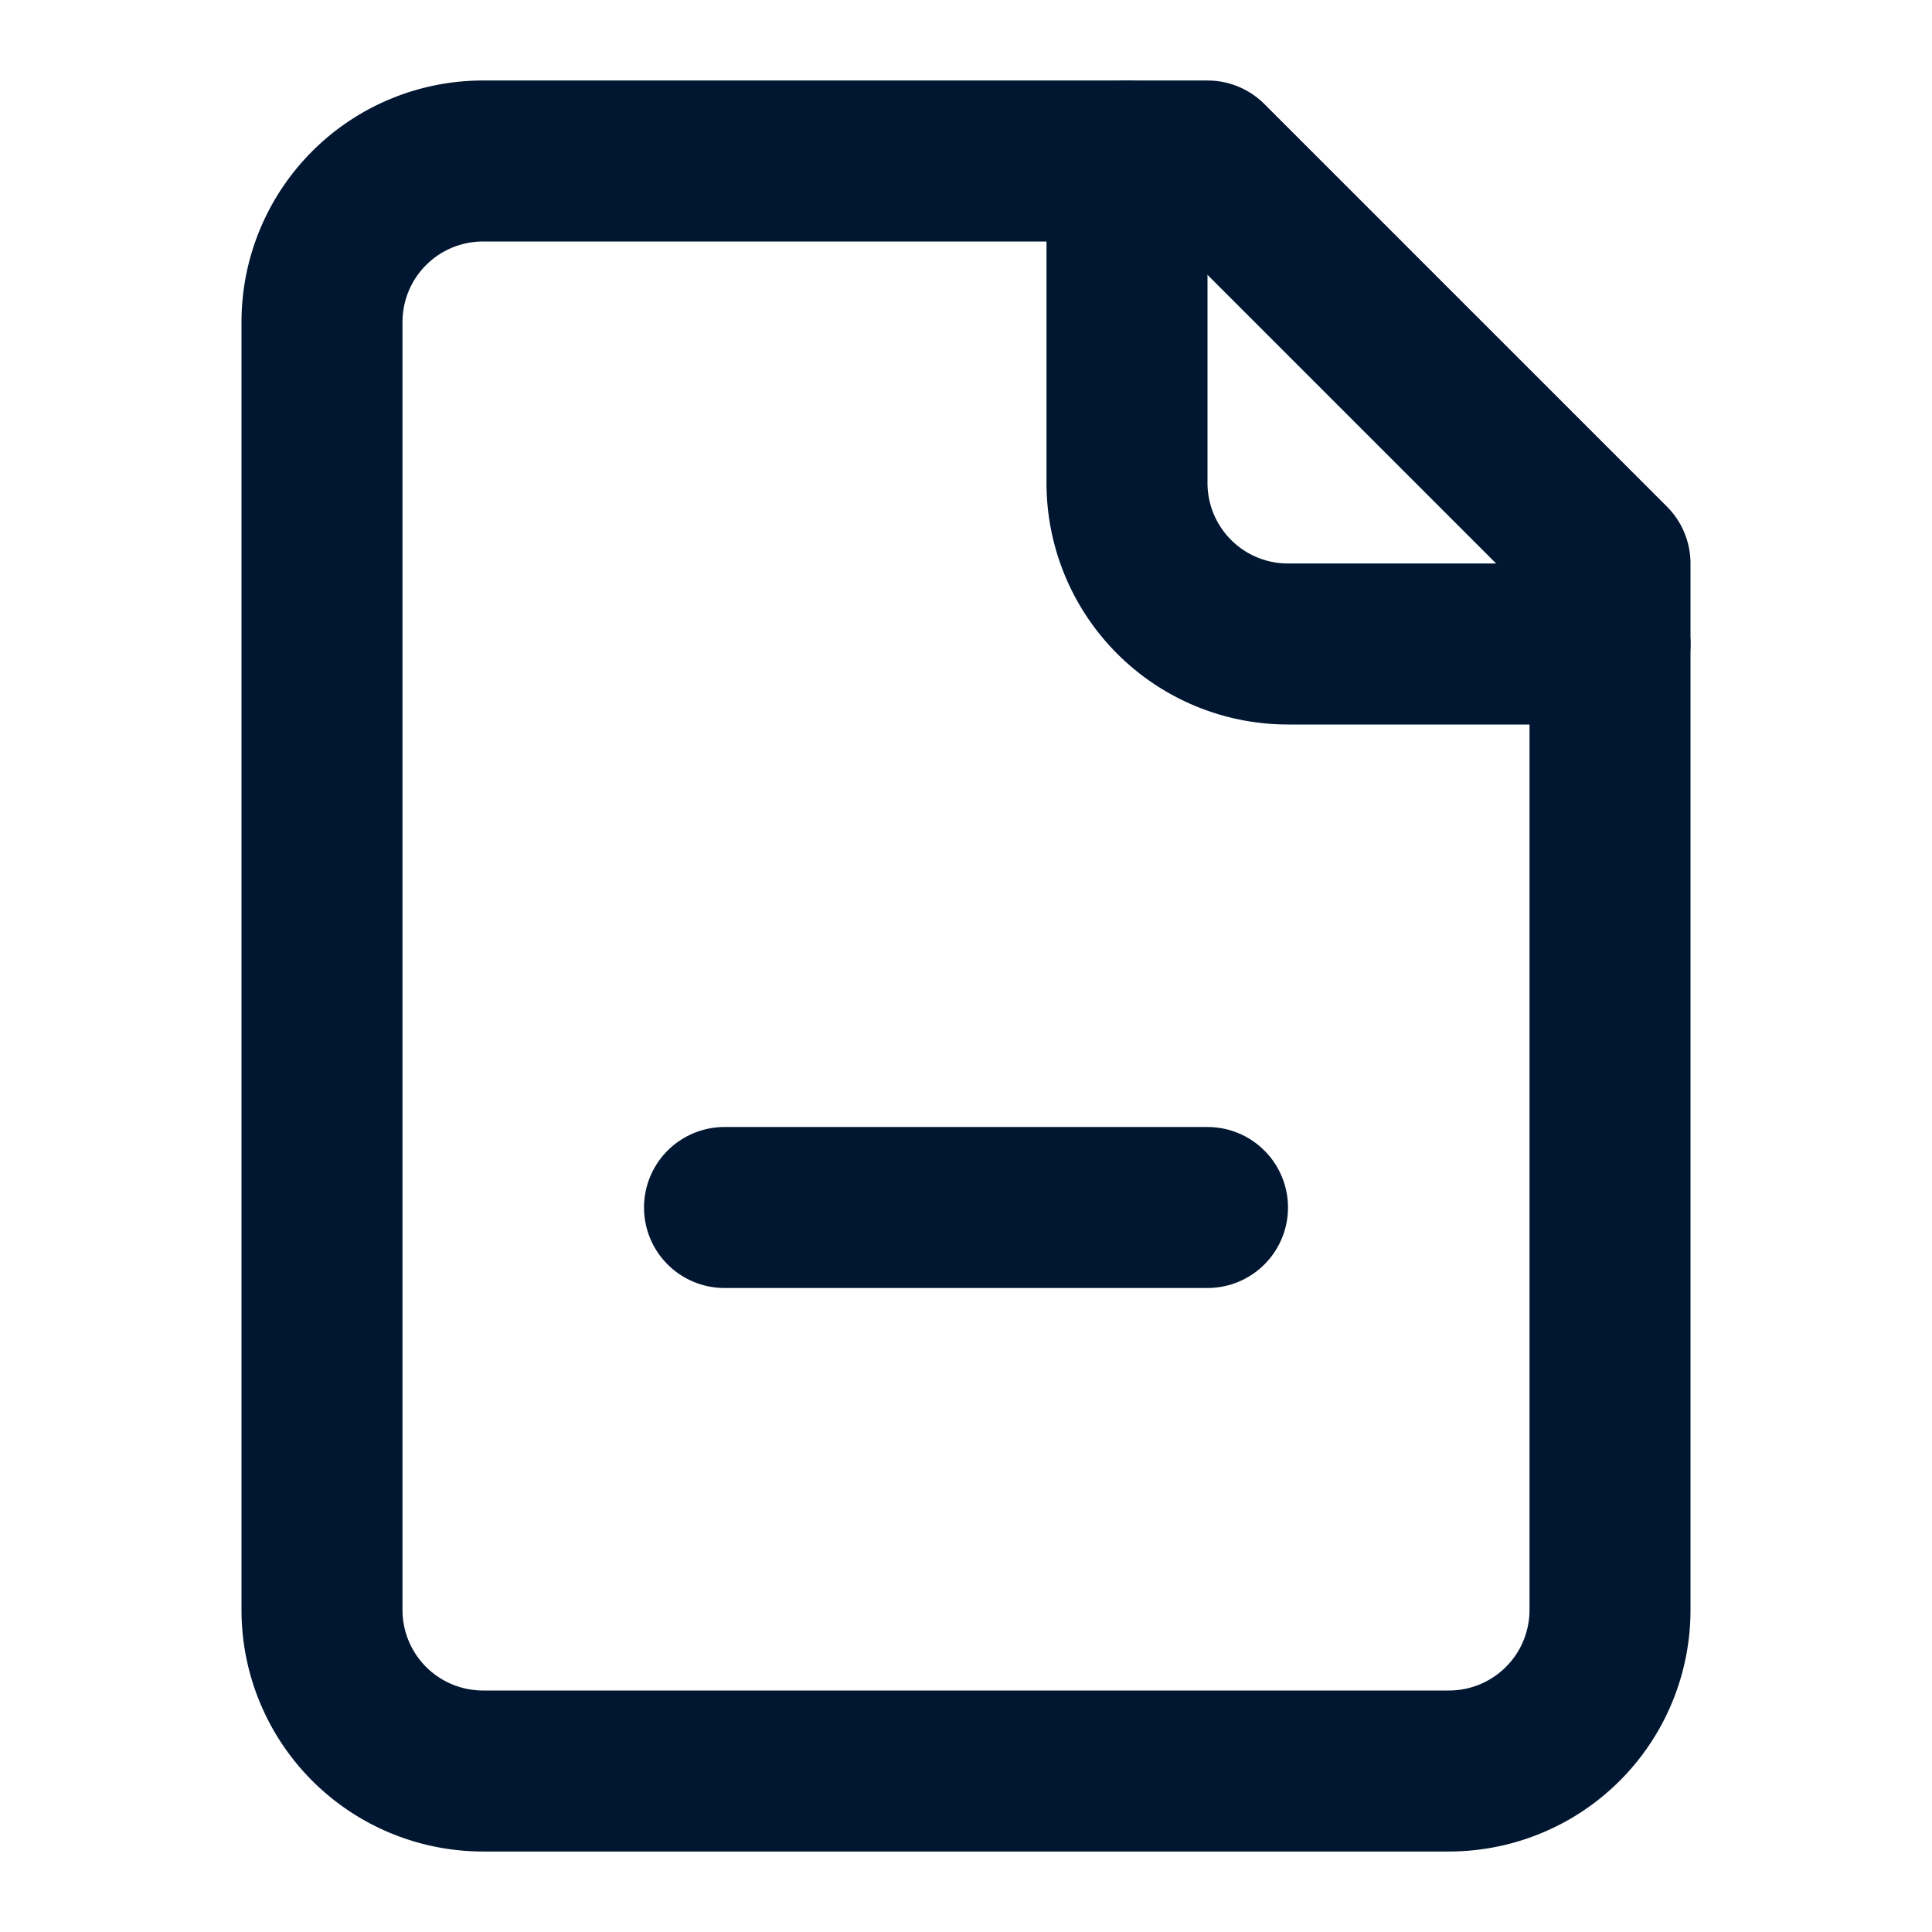
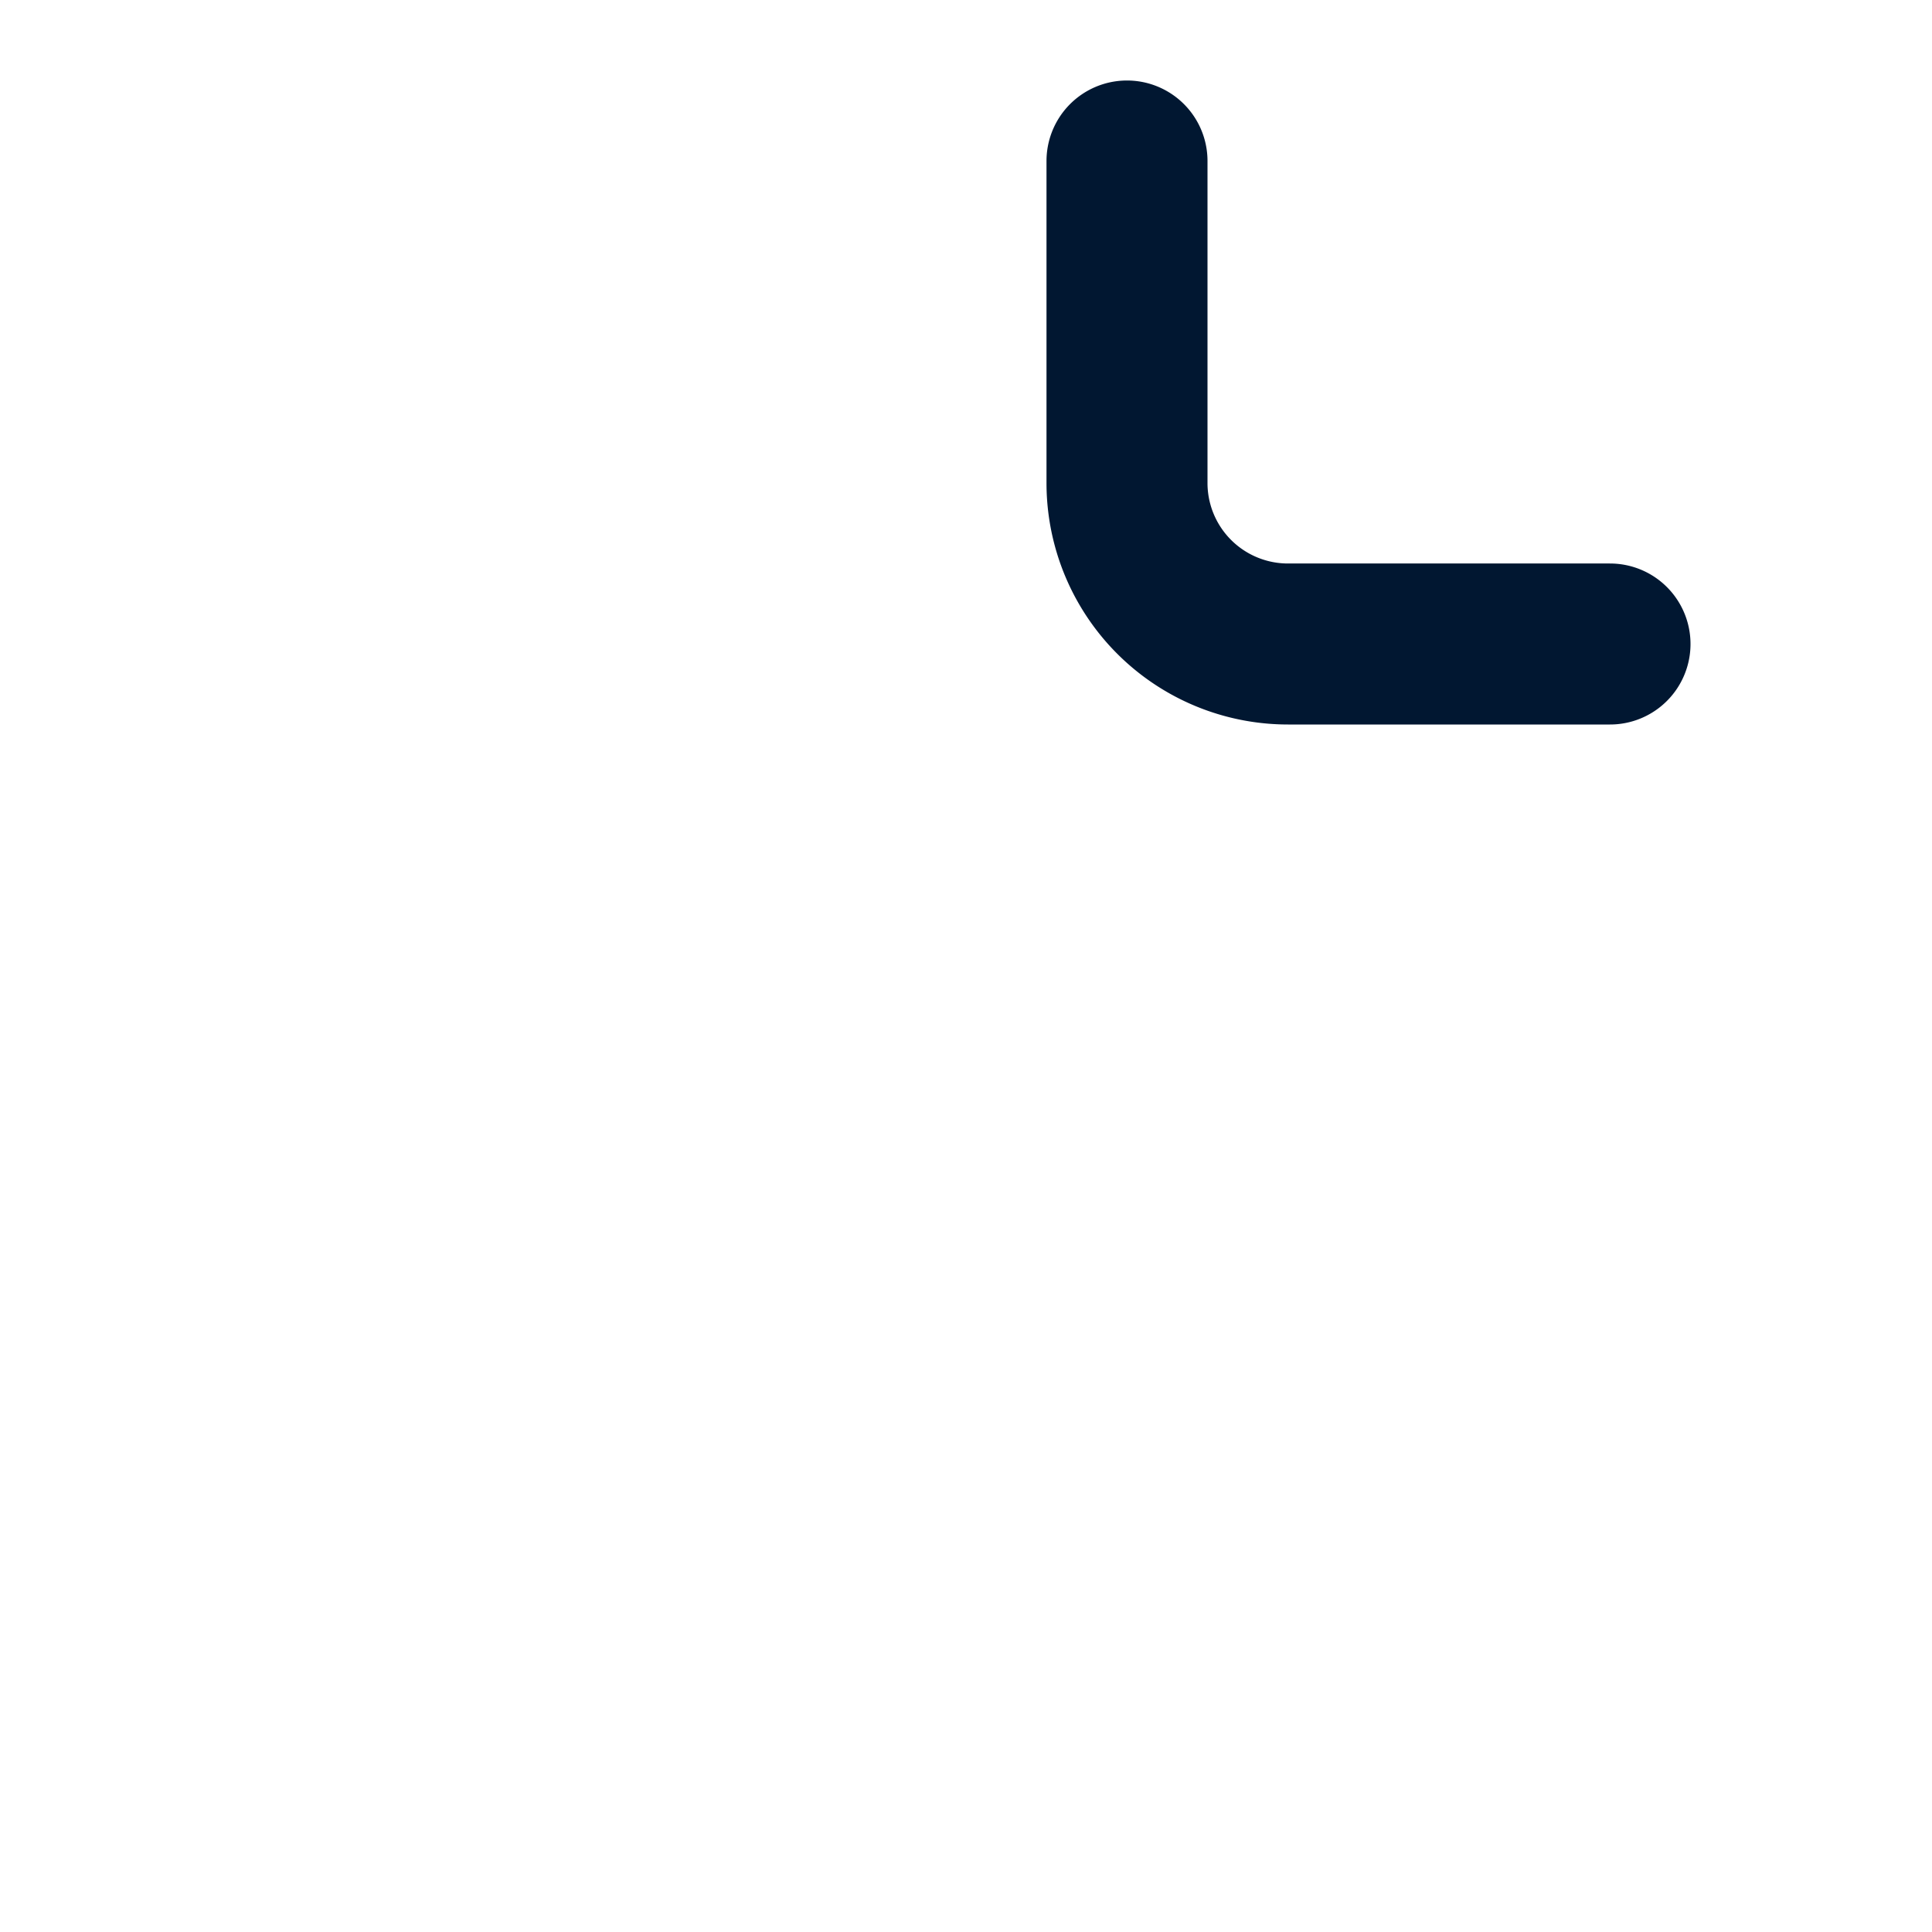
<svg xmlns="http://www.w3.org/2000/svg" width="24" height="24" viewBox="0 0 24 24" fill="none" stroke="#011731" stroke-width="2" stroke-linecap="round" stroke-linejoin="round" class="lucide lucide-file-minus-icon lucide-file-minus">
-   <path d="M15 2H6a2 2 0 0 0-2 2v16a2 2 0 0 0 2 2h12a2 2 0 0 0 2-2V7Z" />
  <path d="M14 2v4a2 2 0 0 0 2 2h4" />
-   <path d="M9 15h6" />
</svg>